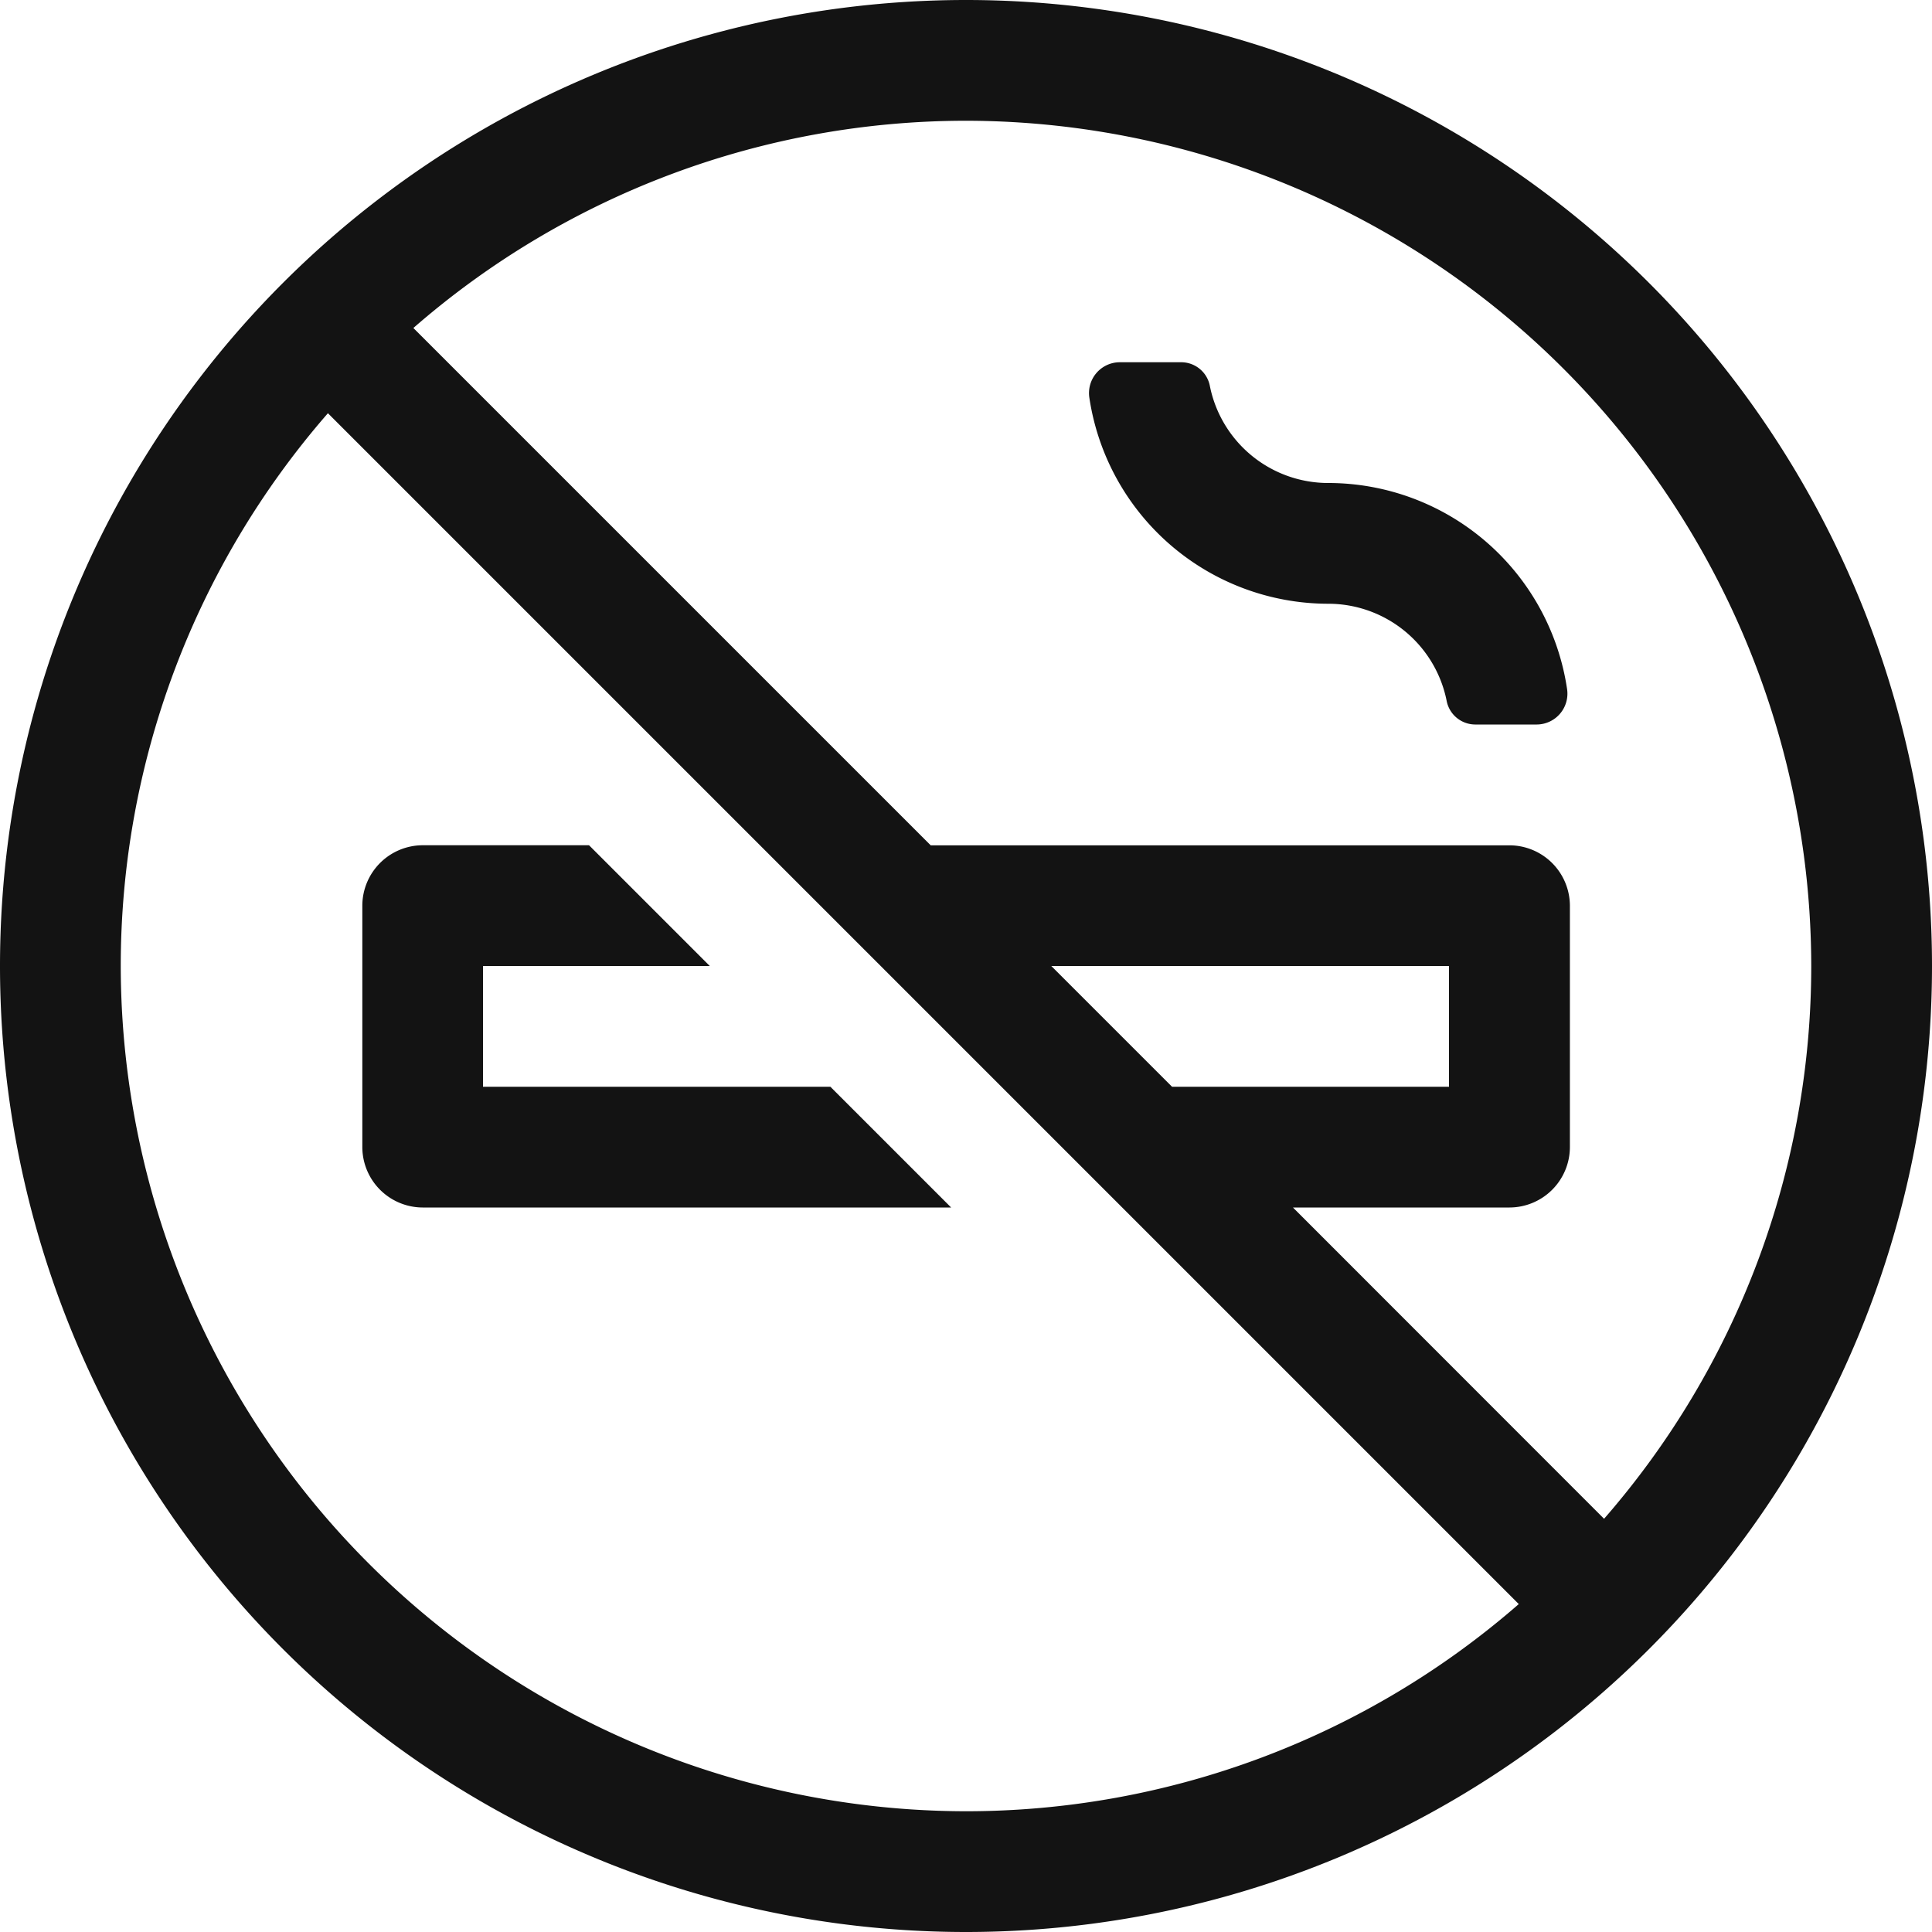
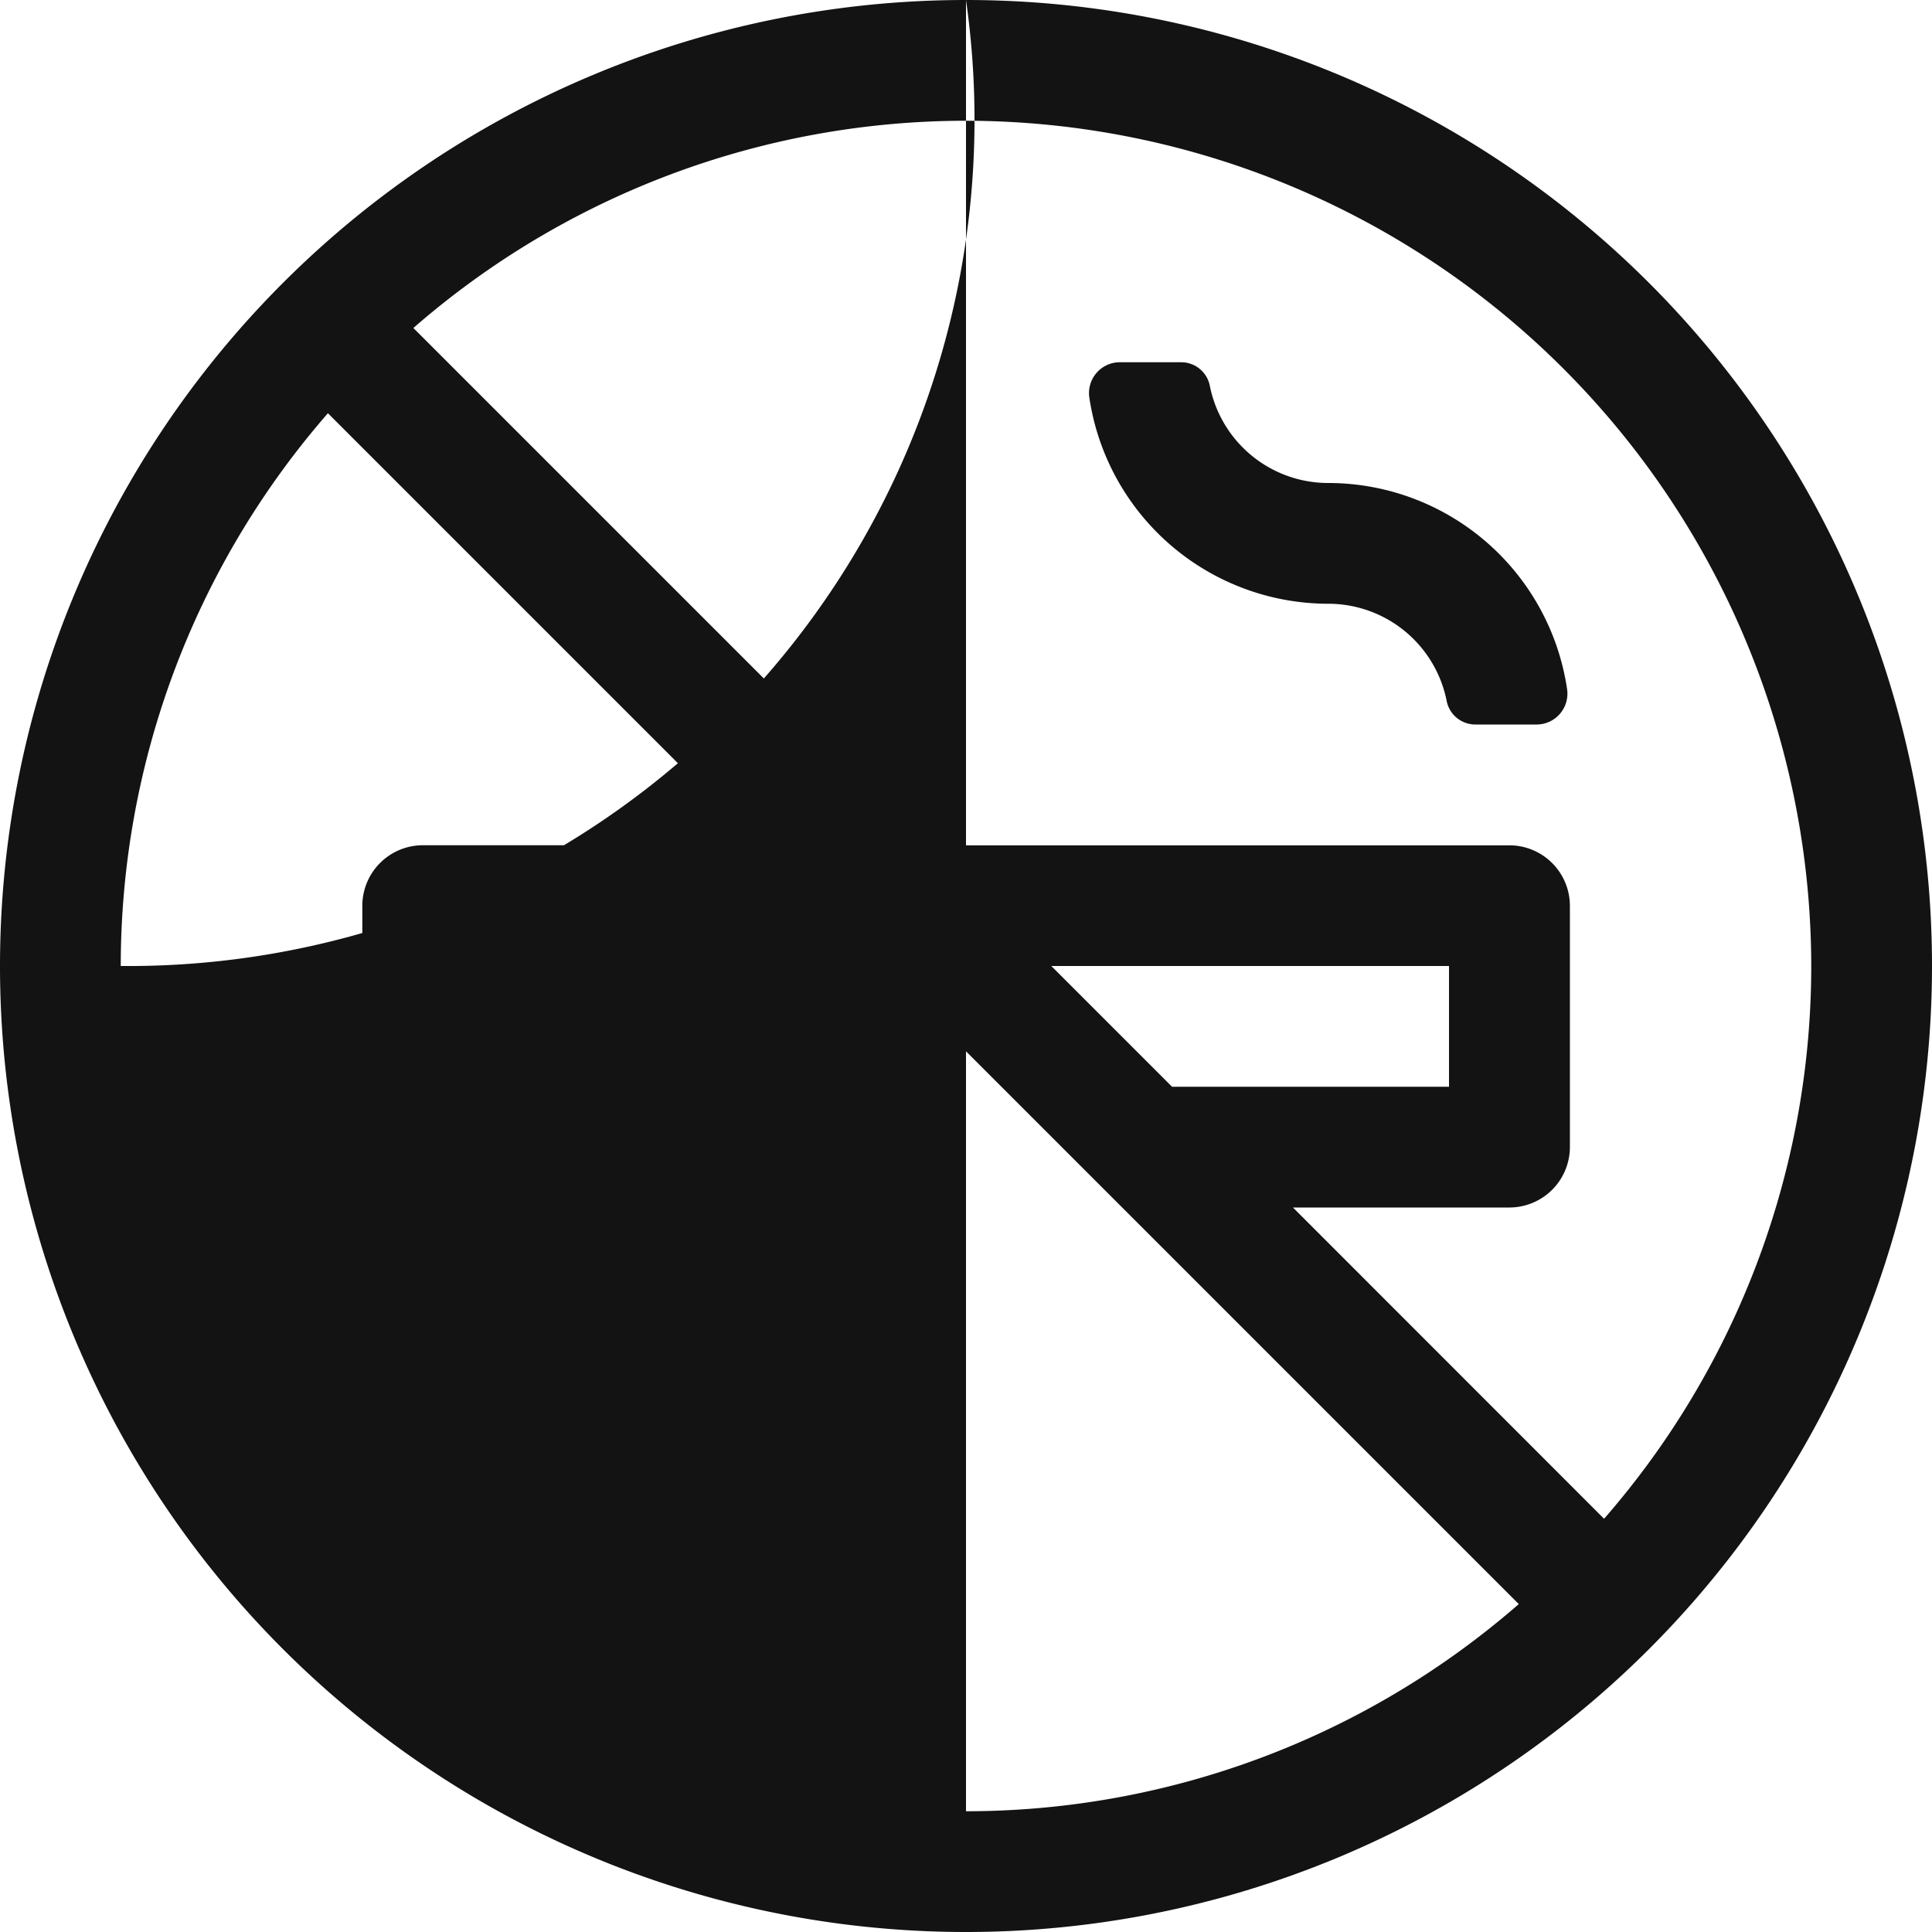
<svg xmlns="http://www.w3.org/2000/svg" width="26" height="26" viewBox="0 0 26 26">
-   <path id="Path_19512" data-name="Path 19512" d="M-13-22.75a13,13,0,0,0-13,13,13,13,0,0,0,13,13,13,13,0,0,0,13-13A13,13,0,0,0-13-22.75Zm0,24.375A11.389,11.389,0,0,1-24.375-9.75a11.319,11.319,0,0,1,2.788-7.439L-5.561-1.163A11.319,11.319,0,0,1-13,1.625ZM-11.852-9.75H-6.5v1.625h-3.727Zm7.439,7.439L-8.6-6.5h2.915a.815.815,0,0,0,.812-.812v-3.25a.815.815,0,0,0-.812-.812h-7.79l-6.962-6.962A11.319,11.319,0,0,1-13-21.125,11.389,11.389,0,0,1-1.625-9.75,11.319,11.319,0,0,1-4.413-2.311ZM-20.313-6.5H-13.2l-1.625-1.625H-19.5V-9.75h3.052l-1.625-1.625h-2.239a.815.815,0,0,0-.812.812v3.25A.815.815,0,0,0-20.313-6.5Zm12.187-9.75A1.625,1.625,0,0,1-9.72-17.565a.393.393,0,0,0-.391-.31h-.823a.415.415,0,0,0-.406.477,3.254,3.254,0,0,0,3.214,2.773A1.625,1.625,0,0,1-6.53-13.31.393.393,0,0,0-6.14-13h.823a.415.415,0,0,0,.406-.477A3.25,3.25,0,0,0-8.125-16.25Z" transform="translate(26 22.75)" fill="#131313" />
+   <path id="Path_19512" data-name="Path 19512" d="M-13-22.75a13,13,0,0,0-13,13,13,13,0,0,0,13,13,13,13,0,0,0,13-13A13,13,0,0,0-13-22.75ZA11.389,11.389,0,0,1-24.375-9.75a11.319,11.319,0,0,1,2.788-7.439L-5.561-1.163A11.319,11.319,0,0,1-13,1.625ZM-11.852-9.75H-6.5v1.625h-3.727Zm7.439,7.439L-8.6-6.5h2.915a.815.815,0,0,0,.812-.812v-3.25a.815.815,0,0,0-.812-.812h-7.79l-6.962-6.962A11.319,11.319,0,0,1-13-21.125,11.389,11.389,0,0,1-1.625-9.75,11.319,11.319,0,0,1-4.413-2.311ZM-20.313-6.5H-13.2l-1.625-1.625H-19.5V-9.75h3.052l-1.625-1.625h-2.239a.815.815,0,0,0-.812.812v3.25A.815.815,0,0,0-20.313-6.5Zm12.187-9.75A1.625,1.625,0,0,1-9.72-17.565a.393.393,0,0,0-.391-.31h-.823a.415.415,0,0,0-.406.477,3.254,3.254,0,0,0,3.214,2.773A1.625,1.625,0,0,1-6.53-13.31.393.393,0,0,0-6.14-13h.823a.415.415,0,0,0,.406-.477A3.25,3.25,0,0,0-8.125-16.25Z" transform="translate(26 22.75)" fill="#131313" />
</svg>